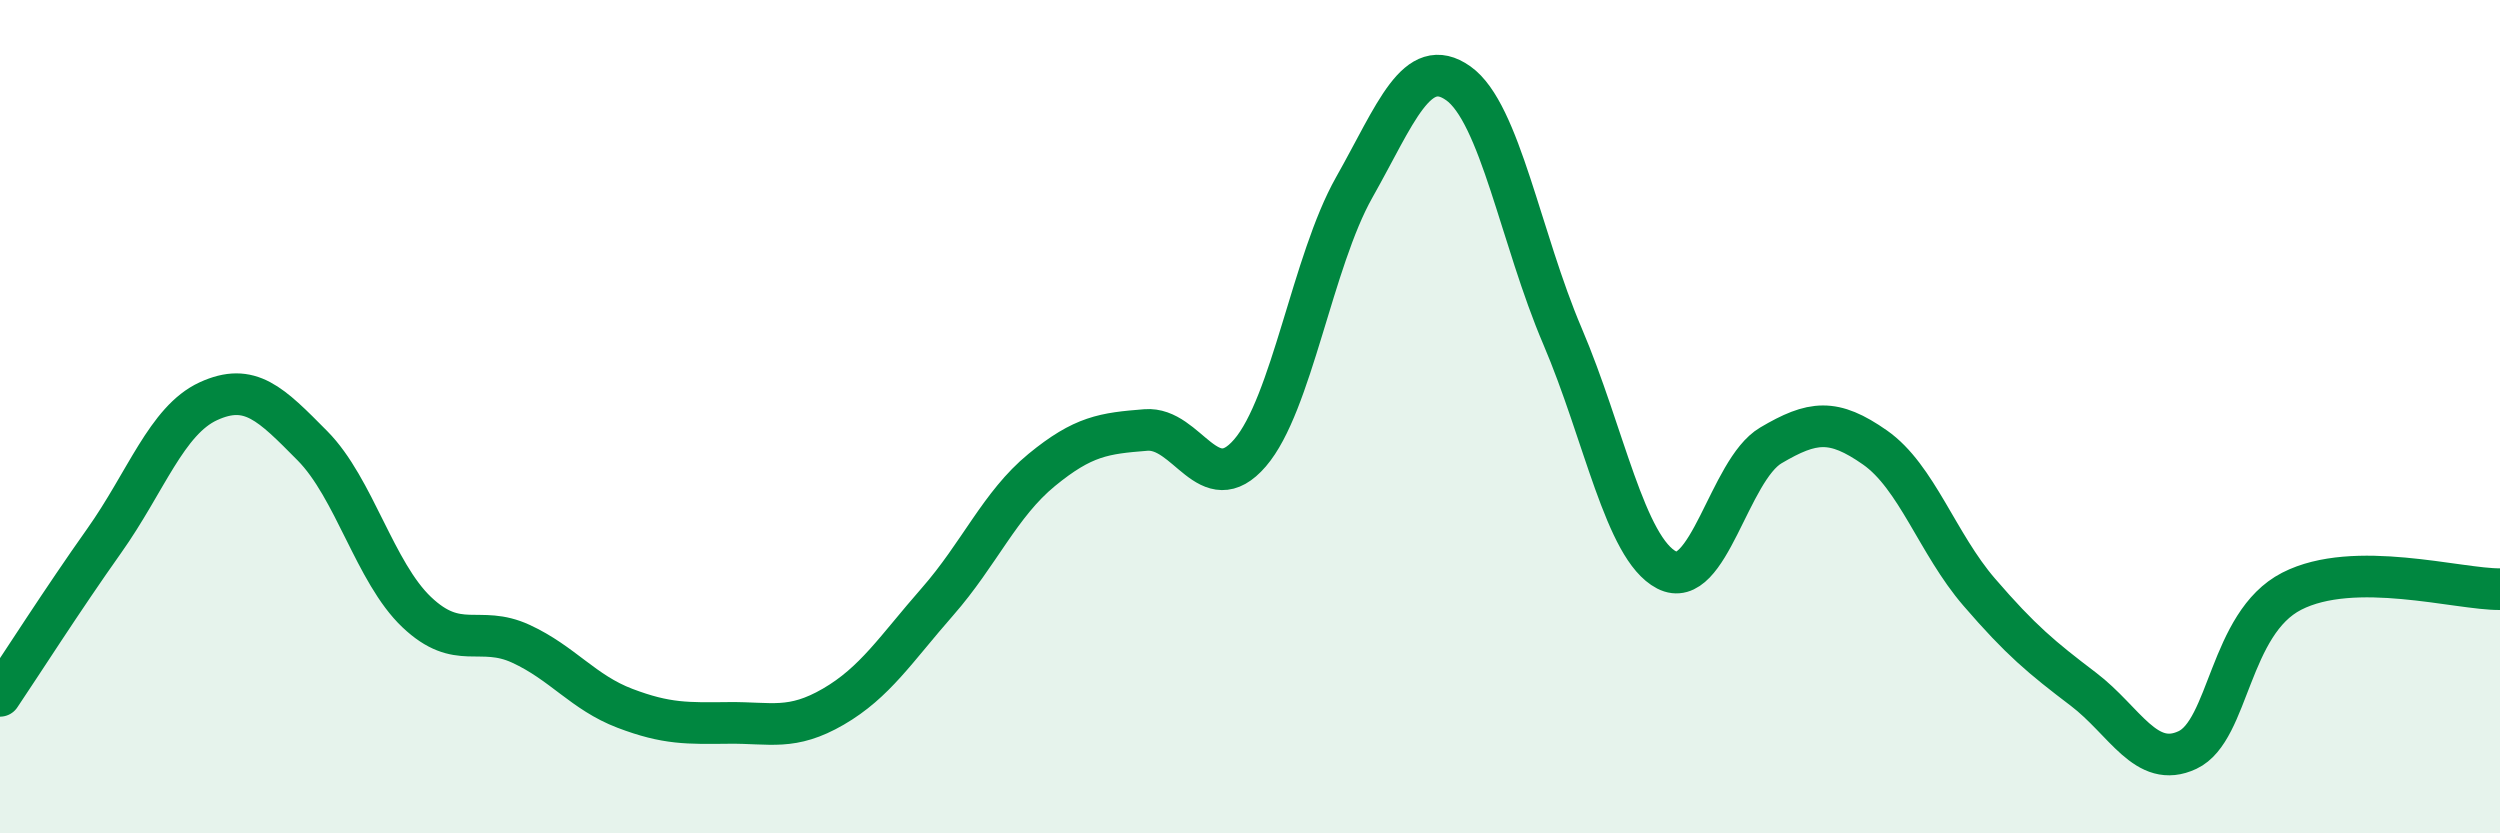
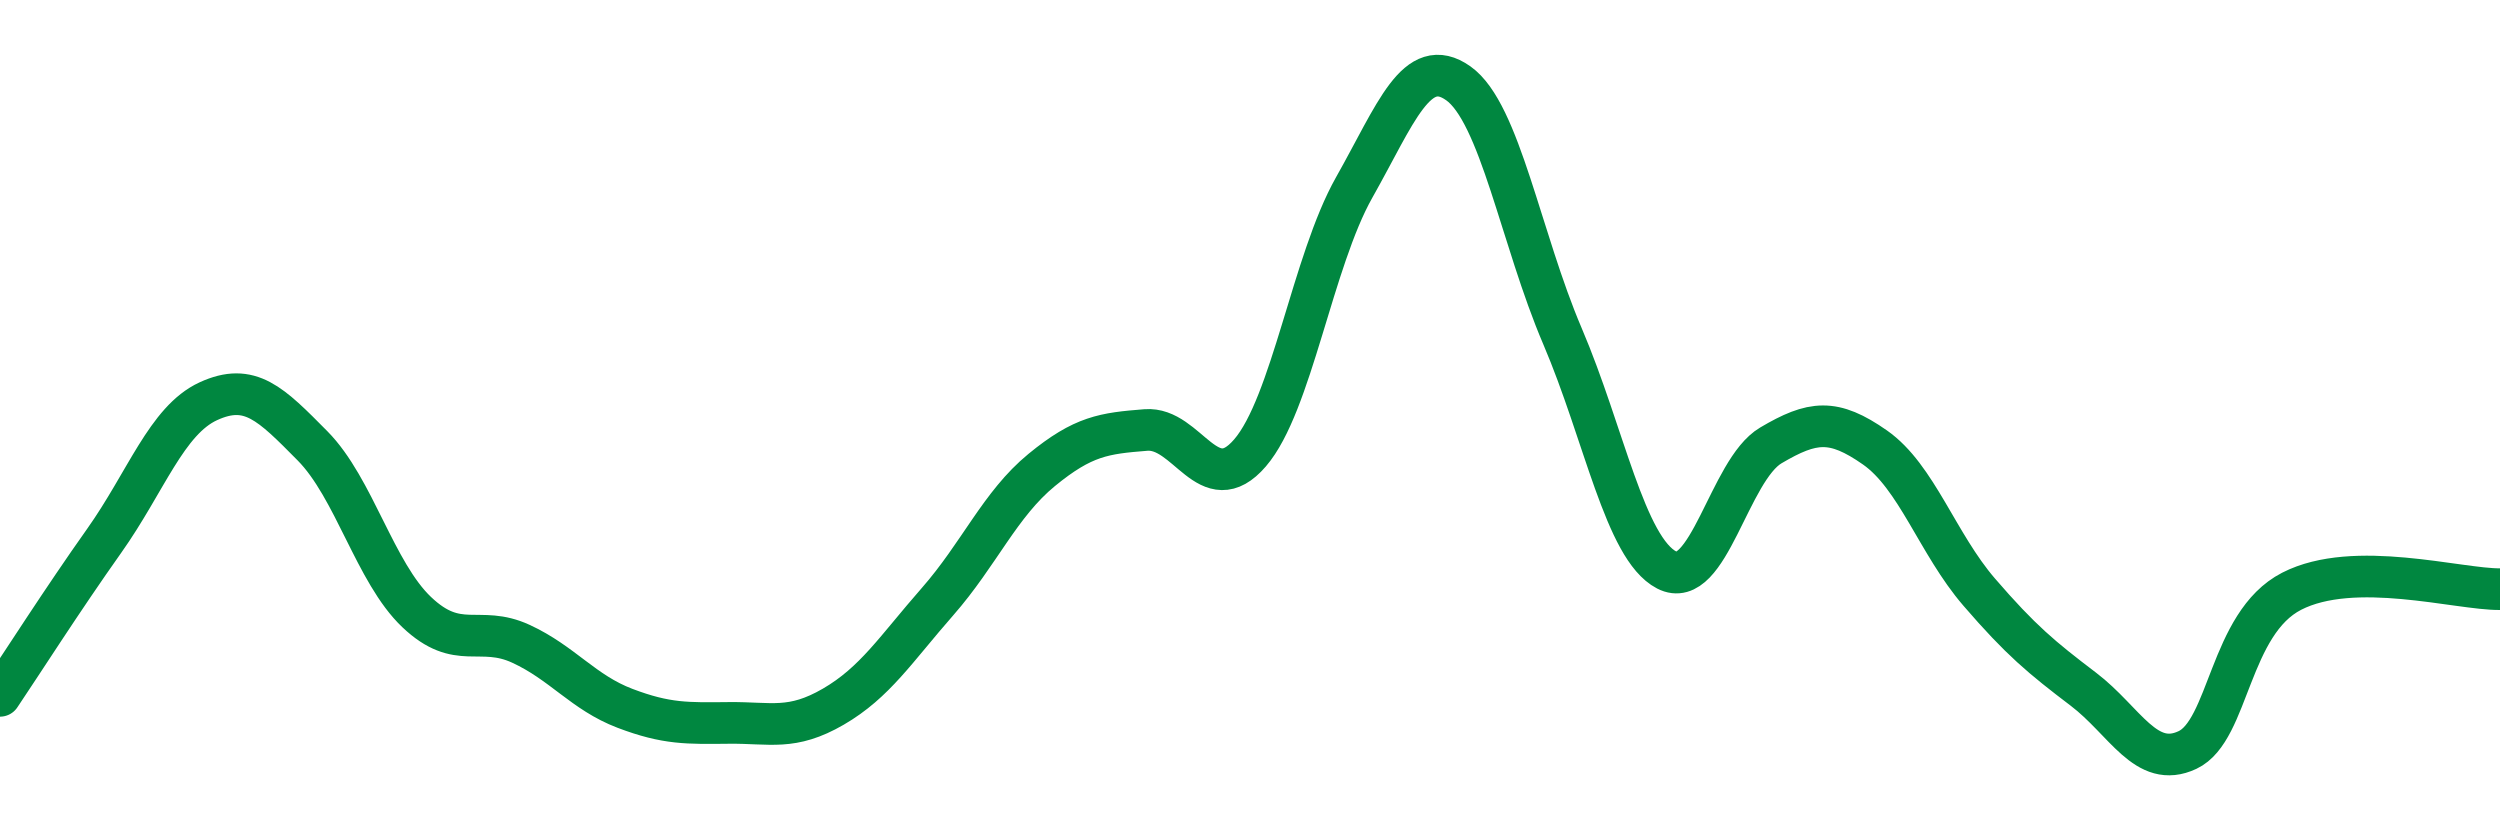
<svg xmlns="http://www.w3.org/2000/svg" width="60" height="20" viewBox="0 0 60 20">
-   <path d="M 0,16.7 C 0.5,15.96 1.5,14.39 2.5,12.98 C 3.5,11.57 4,10.09 5,9.63 C 6,9.17 6.5,9.69 7.5,10.7 C 8.5,11.71 9,13.74 10,14.69 C 11,15.64 11.5,14.99 12.5,15.45 C 13.5,15.91 14,16.62 15,17 C 16,17.38 16.5,17.36 17.5,17.35 C 18.5,17.34 19,17.54 20,16.96 C 21,16.38 21.5,15.58 22.5,14.44 C 23.5,13.3 24,12.1 25,11.28 C 26,10.46 26.5,10.4 27.5,10.32 C 28.5,10.24 29,12.03 30,10.87 C 31,9.71 31.5,6.27 32.5,4.5 C 33.5,2.73 34,1.29 35,2 C 36,2.71 36.5,5.73 37.5,8.07 C 38.5,10.41 39,13.16 40,13.68 C 41,14.2 41.5,11.28 42.5,10.69 C 43.5,10.1 44,10.04 45,10.74 C 46,11.44 46.5,13.05 47.5,14.21 C 48.5,15.37 49,15.78 50,16.54 C 51,17.3 51.5,18.47 52.5,18 C 53.5,17.53 53.5,14.96 55,14.19 C 56.5,13.42 59,14.15 60,14.14L60 20L0 20Z" fill="#008740" opacity="0.1" stroke-linecap="round" stroke-linejoin="round" />
  <path d="M 0,16.7 C 0.5,15.96 1.5,14.39 2.5,12.98 C 3.5,11.57 4,10.09 5,9.63 C 6,9.17 6.5,9.69 7.5,10.7 C 8.5,11.71 9,13.74 10,14.69 C 11,15.64 11.5,14.99 12.5,15.45 C 13.5,15.91 14,16.62 15,17 C 16,17.38 16.5,17.36 17.5,17.35 C 18.5,17.34 19,17.54 20,16.96 C 21,16.38 21.5,15.58 22.5,14.44 C 23.5,13.3 24,12.1 25,11.28 C 26,10.46 26.5,10.4 27.5,10.32 C 28.5,10.24 29,12.03 30,10.87 C 31,9.71 31.5,6.27 32.5,4.5 C 33.5,2.73 34,1.29 35,2 C 36,2.71 36.5,5.73 37.5,8.07 C 38.5,10.41 39,13.16 40,13.68 C 41,14.2 41.5,11.28 42.5,10.69 C 43.5,10.1 44,10.04 45,10.74 C 46,11.44 46.5,13.05 47.5,14.21 C 48.5,15.37 49,15.78 50,16.54 C 51,17.3 51.5,18.47 52.5,18 C 53.5,17.53 53.5,14.96 55,14.19 C 56.5,13.42 59,14.15 60,14.14" stroke="#008740" stroke-width="1" fill="none" stroke-linecap="round" stroke-linejoin="round" />
</svg>